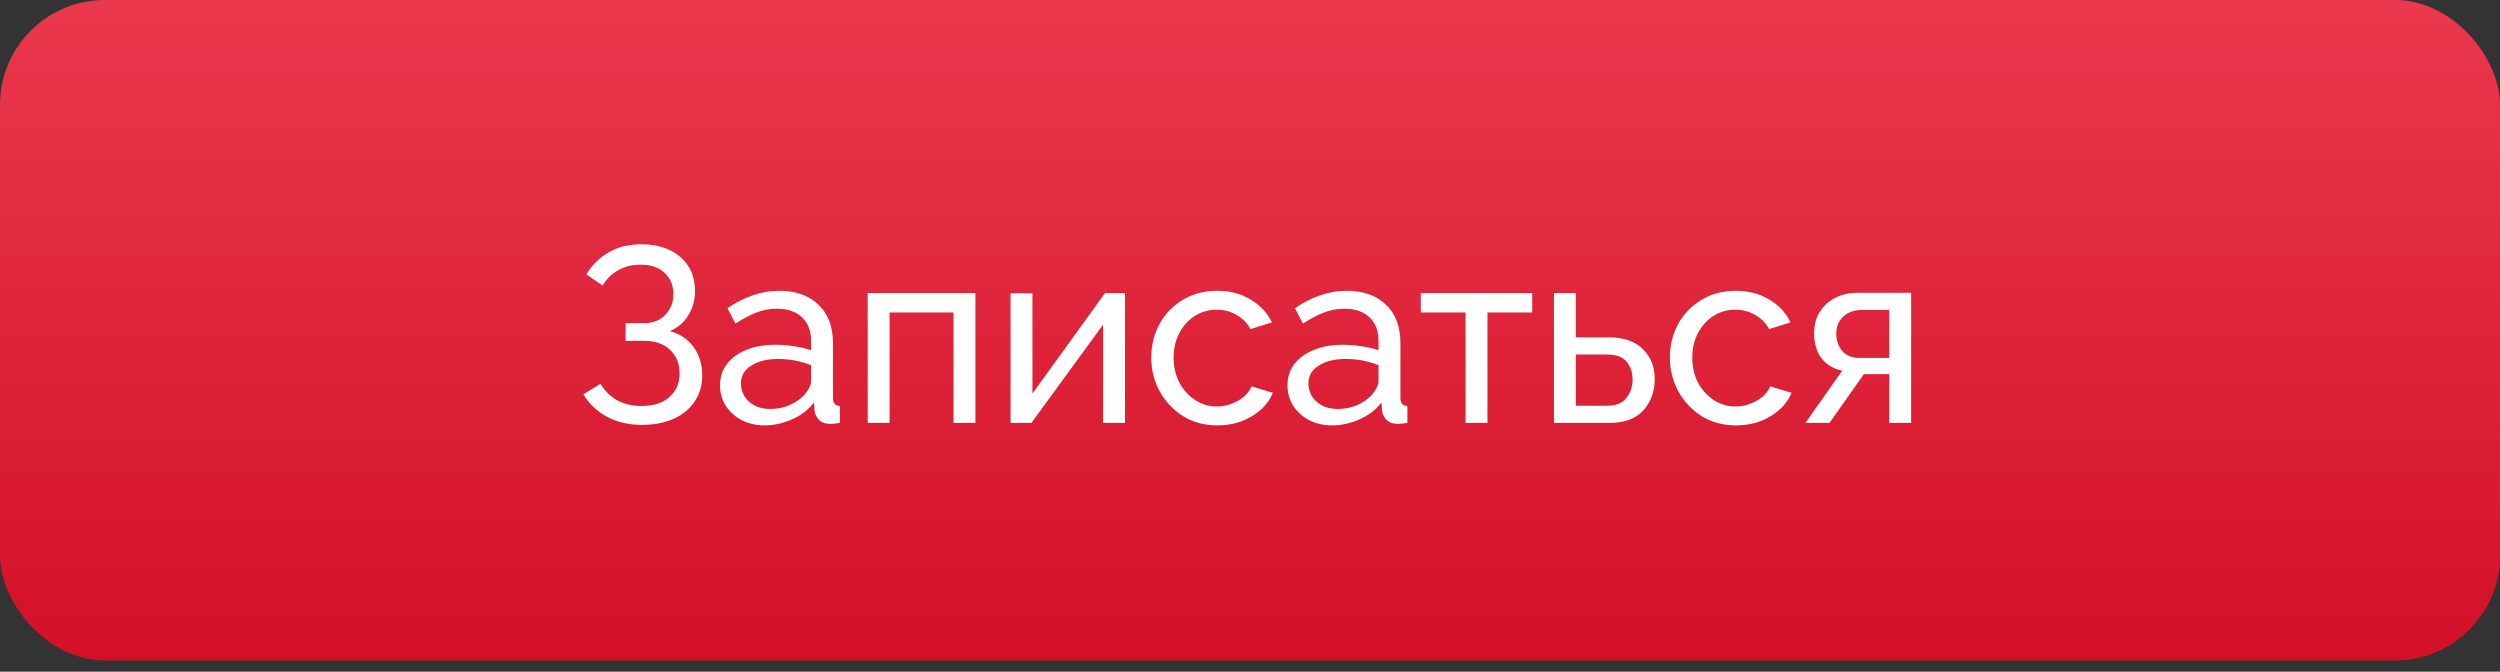
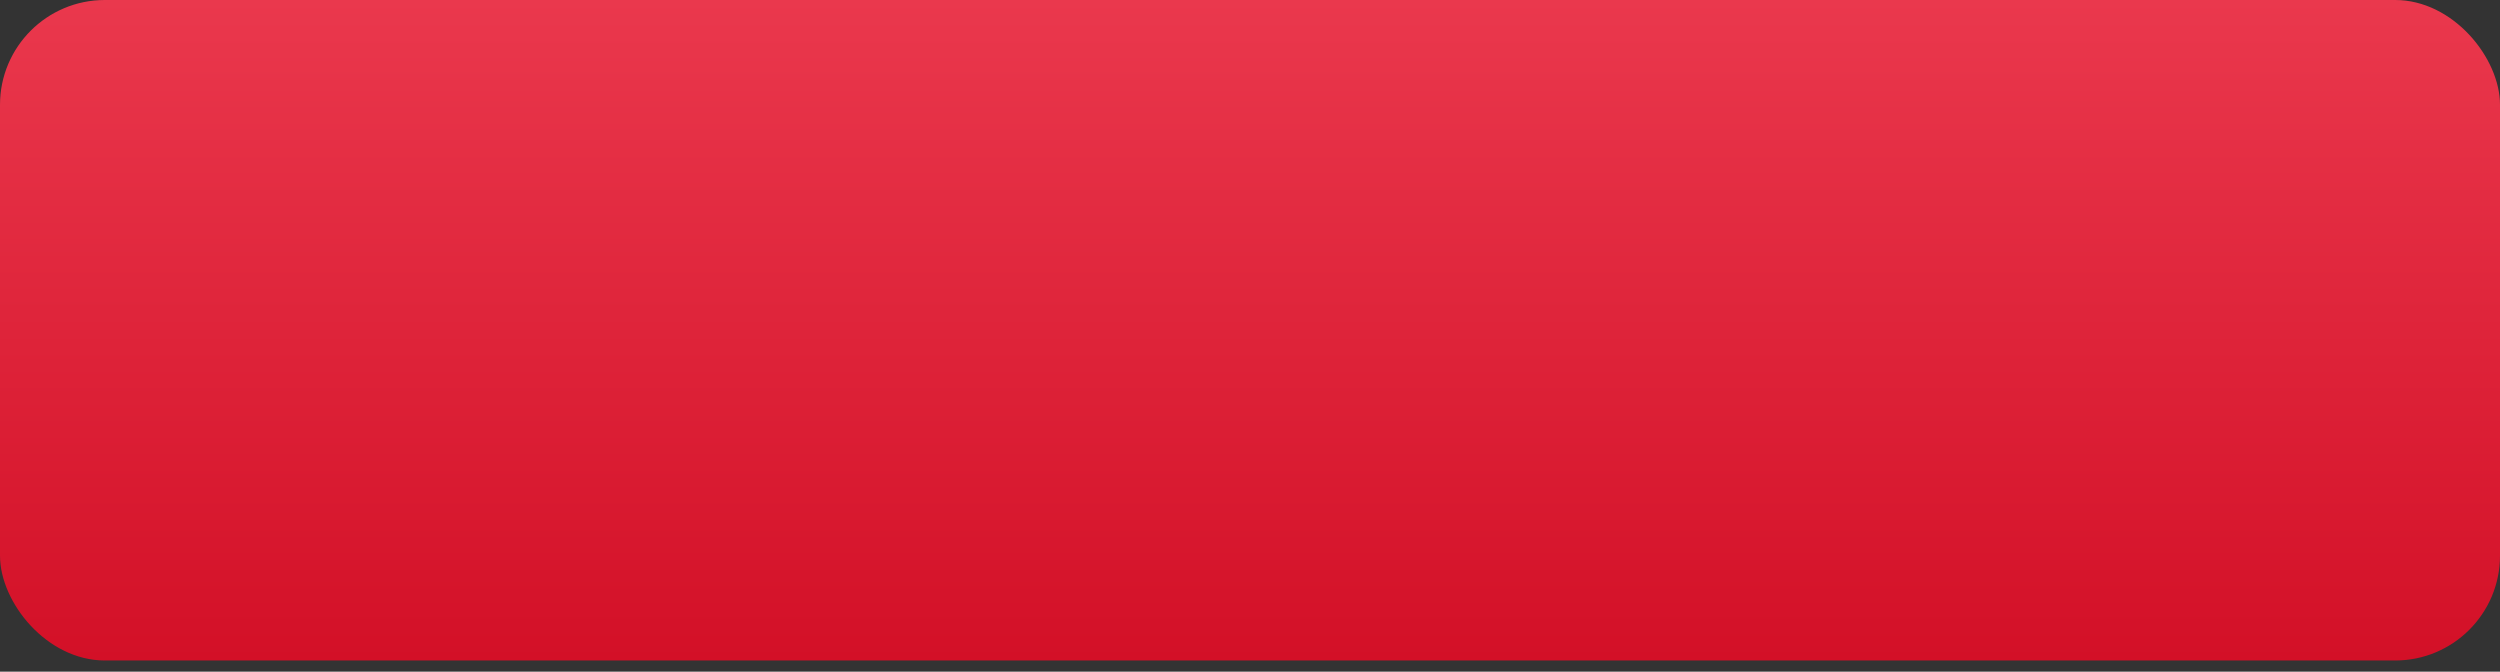
<svg xmlns="http://www.w3.org/2000/svg" width="201" height="54" viewBox="0 0 201 54" fill="none">
  <rect x="0" y="0" width="201" height="54" fill="#333333" stroke="none" />
  <rect width="201" height="53.103" rx="8.429" fill="url(#paint0_linear)" />
-   <path d="M51.6 34.16C50.573 34.16 49.647 33.947 48.82 33.52C48.007 33.08 47.367 32.473 46.9 31.7L48.28 30.86C48.613 31.42 49.06 31.86 49.62 32.18C50.18 32.487 50.827 32.64 51.56 32.64C52.533 32.64 53.287 32.4 53.82 31.92C54.367 31.44 54.64 30.8 54.64 30C54.64 29.24 54.387 28.62 53.88 28.14C53.387 27.647 52.68 27.4 51.76 27.4H50.3V25.98H51.78C52.487 25.98 53.053 25.76 53.48 25.32C53.92 24.867 54.14 24.307 54.14 23.64C54.14 22.947 53.907 22.38 53.44 21.94C52.973 21.5 52.327 21.28 51.5 21.28C50.807 21.28 50.2 21.433 49.68 21.74C49.16 22.033 48.753 22.44 48.46 22.96L47.14 22.06C47.593 21.313 48.187 20.727 48.92 20.3C49.653 19.86 50.54 19.64 51.58 19.64C52.873 19.64 53.913 19.98 54.7 20.66C55.487 21.34 55.88 22.253 55.88 23.4C55.88 24.093 55.707 24.733 55.36 25.32C55.027 25.893 54.527 26.327 53.86 26.62C54.687 26.847 55.327 27.28 55.78 27.92C56.233 28.56 56.46 29.307 56.46 30.16C56.46 31 56.247 31.72 55.82 32.32C55.407 32.92 54.833 33.38 54.1 33.7C53.38 34.007 52.547 34.16 51.6 34.16ZM57.889 30.98C57.889 30.313 58.076 29.74 58.449 29.26C58.836 28.767 59.362 28.387 60.029 28.12C60.696 27.853 61.469 27.72 62.349 27.72C62.816 27.72 63.309 27.76 63.829 27.84C64.349 27.907 64.809 28.013 65.209 28.16V27.4C65.209 26.6 64.969 25.973 64.489 25.52C64.009 25.053 63.329 24.82 62.449 24.82C61.876 24.82 61.322 24.927 60.789 25.14C60.269 25.34 59.716 25.633 59.129 26.02L58.489 24.78C59.169 24.313 59.849 23.967 60.529 23.74C61.209 23.5 61.916 23.38 62.649 23.38C63.982 23.38 65.036 23.753 65.809 24.5C66.582 25.233 66.969 26.26 66.969 27.58V32C66.969 32.413 67.156 32.627 67.529 32.64V34C67.356 34.027 67.202 34.047 67.069 34.06C66.949 34.073 66.849 34.08 66.769 34.08C66.356 34.08 66.042 33.967 65.829 33.74C65.629 33.513 65.516 33.273 65.489 33.02L65.449 32.36C64.996 32.947 64.402 33.4 63.669 33.72C62.936 34.04 62.209 34.2 61.489 34.2C60.796 34.2 60.176 34.06 59.629 33.78C59.082 33.487 58.656 33.1 58.349 32.62C58.042 32.127 57.889 31.58 57.889 30.98ZM64.689 31.72C64.849 31.533 64.976 31.347 65.069 31.16C65.162 30.96 65.209 30.793 65.209 30.66V29.36C64.356 29.027 63.476 28.86 62.569 28.86C61.676 28.86 60.949 29.04 60.389 29.4C59.842 29.747 59.569 30.227 59.569 30.84C59.569 31.173 59.656 31.5 59.829 31.82C60.016 32.127 60.282 32.38 60.629 32.58C60.989 32.78 61.429 32.88 61.949 32.88C62.496 32.88 63.016 32.773 63.509 32.56C64.002 32.333 64.396 32.053 64.689 31.72ZM69.763 34V23.56H78.423V34H76.663V25.12H71.523V34H69.763ZM81.248 34V23.58H83.008V31.64L88.848 23.56H90.448V34H88.688V26.1L82.928 34H81.248ZM97.88 34.2C96.84 34.2 95.92 33.953 95.12 33.46C94.32 32.953 93.693 32.287 93.24 31.46C92.787 30.633 92.56 29.733 92.56 28.76C92.56 27.773 92.78 26.873 93.22 26.06C93.66 25.247 94.28 24.6 95.08 24.12C95.88 23.627 96.806 23.38 97.86 23.38C98.886 23.38 99.78 23.613 100.54 24.08C101.313 24.533 101.887 25.147 102.26 25.92L100.54 26.46C100.273 25.967 99.9 25.587 99.42 25.32C98.94 25.04 98.406 24.9 97.82 24.9C97.18 24.9 96.593 25.067 96.06 25.4C95.54 25.733 95.126 26.193 94.82 26.78C94.513 27.353 94.36 28.013 94.36 28.76C94.36 29.493 94.513 30.16 94.82 30.76C95.14 31.347 95.56 31.813 96.08 32.16C96.613 32.507 97.2 32.68 97.84 32.68C98.253 32.68 98.647 32.607 99.02 32.46C99.406 32.313 99.74 32.12 100.02 31.88C100.313 31.627 100.513 31.353 100.62 31.06L102.34 31.58C102.033 32.34 101.473 32.967 100.66 33.46C99.86 33.953 98.933 34.2 97.88 34.2ZM103.514 30.98C103.514 30.313 103.701 29.74 104.074 29.26C104.461 28.767 104.987 28.387 105.654 28.12C106.321 27.853 107.094 27.72 107.974 27.72C108.441 27.72 108.934 27.76 109.454 27.84C109.974 27.907 110.434 28.013 110.834 28.16V27.4C110.834 26.6 110.594 25.973 110.114 25.52C109.634 25.053 108.954 24.82 108.074 24.82C107.501 24.82 106.947 24.927 106.414 25.14C105.894 25.34 105.341 25.633 104.754 26.02L104.114 24.78C104.794 24.313 105.474 23.967 106.154 23.74C106.834 23.5 107.541 23.38 108.274 23.38C109.607 23.38 110.661 23.753 111.434 24.5C112.207 25.233 112.594 26.26 112.594 27.58V32C112.594 32.413 112.781 32.627 113.154 32.64V34C112.981 34.027 112.827 34.047 112.694 34.06C112.574 34.073 112.474 34.08 112.394 34.08C111.981 34.08 111.667 33.967 111.454 33.74C111.254 33.513 111.141 33.273 111.114 33.02L111.074 32.36C110.621 32.947 110.027 33.4 109.294 33.72C108.561 34.04 107.834 34.2 107.114 34.2C106.421 34.2 105.801 34.06 105.254 33.78C104.707 33.487 104.281 33.1 103.974 32.62C103.667 32.127 103.514 31.58 103.514 30.98ZM110.314 31.72C110.474 31.533 110.601 31.347 110.694 31.16C110.787 30.96 110.834 30.793 110.834 30.66V29.36C109.981 29.027 109.101 28.86 108.194 28.86C107.301 28.86 106.574 29.04 106.014 29.4C105.467 29.747 105.194 30.227 105.194 30.84C105.194 31.173 105.281 31.5 105.454 31.82C105.641 32.127 105.907 32.38 106.254 32.58C106.614 32.78 107.054 32.88 107.574 32.88C108.121 32.88 108.641 32.773 109.134 32.56C109.627 32.333 110.021 32.053 110.314 31.72ZM117.831 34V25.12H114.231V23.56H123.191V25.12H119.591V34H117.831ZM124.939 34V23.56H126.699V27.12H129.299C130.526 27.12 131.452 27.433 132.079 28.06C132.719 28.673 133.039 29.48 133.039 30.48C133.039 31.48 132.732 32.32 132.119 33C131.506 33.667 130.606 34 129.419 34H124.939ZM126.699 32.62H129.179C129.912 32.62 130.439 32.413 130.759 32C131.092 31.573 131.259 31.08 131.259 30.52C131.259 29.973 131.106 29.5 130.799 29.1C130.492 28.7 129.939 28.5 129.139 28.5H126.699V32.62ZM139.579 34.2C138.539 34.2 137.619 33.953 136.819 33.46C136.019 32.953 135.392 32.287 134.939 31.46C134.486 30.633 134.259 29.733 134.259 28.76C134.259 27.773 134.479 26.873 134.919 26.06C135.359 25.247 135.979 24.6 136.779 24.12C137.579 23.627 138.506 23.38 139.559 23.38C140.586 23.38 141.479 23.613 142.239 24.08C143.012 24.533 143.586 25.147 143.959 25.92L142.239 26.46C141.972 25.967 141.599 25.587 141.119 25.32C140.639 25.04 140.106 24.9 139.519 24.9C138.879 24.9 138.292 25.067 137.759 25.4C137.239 25.733 136.826 26.193 136.519 26.78C136.212 27.353 136.059 28.013 136.059 28.76C136.059 29.493 136.212 30.16 136.519 30.76C136.839 31.347 137.259 31.813 137.779 32.16C138.312 32.507 138.899 32.68 139.539 32.68C139.952 32.68 140.346 32.607 140.719 32.46C141.106 32.313 141.439 32.12 141.719 31.88C142.012 31.627 142.212 31.353 142.319 31.06L144.039 31.58C143.732 32.34 143.172 32.967 142.359 33.46C141.559 33.953 140.632 34.2 139.579 34.2ZM145.156 34L148.116 29.8C147.436 29.667 146.889 29.347 146.476 28.84C146.062 28.32 145.856 27.627 145.856 26.76C145.856 26.133 146.002 25.58 146.296 25.1C146.589 24.62 146.996 24.24 147.516 23.96C148.049 23.68 148.669 23.54 149.376 23.54H153.656V34H151.896V30.08H149.856L147.096 34H145.156ZM149.496 28.78H151.896V24.92H149.696C149.069 24.92 148.569 25.1 148.196 25.46C147.822 25.807 147.636 26.253 147.636 26.8C147.636 27.347 147.789 27.813 148.096 28.2C148.416 28.587 148.882 28.78 149.496 28.78Z" fill="white" />
  <defs>
    <linearGradient id="paint0_linear" x1="100.5" y1="0" x2="100.5" y2="53.103" gradientUnits="userSpaceOnUse">
      <stop stop-color="#EA384D" />
      <stop offset="1" stop-color="#D31027" />
    </linearGradient>
  </defs>
</svg>